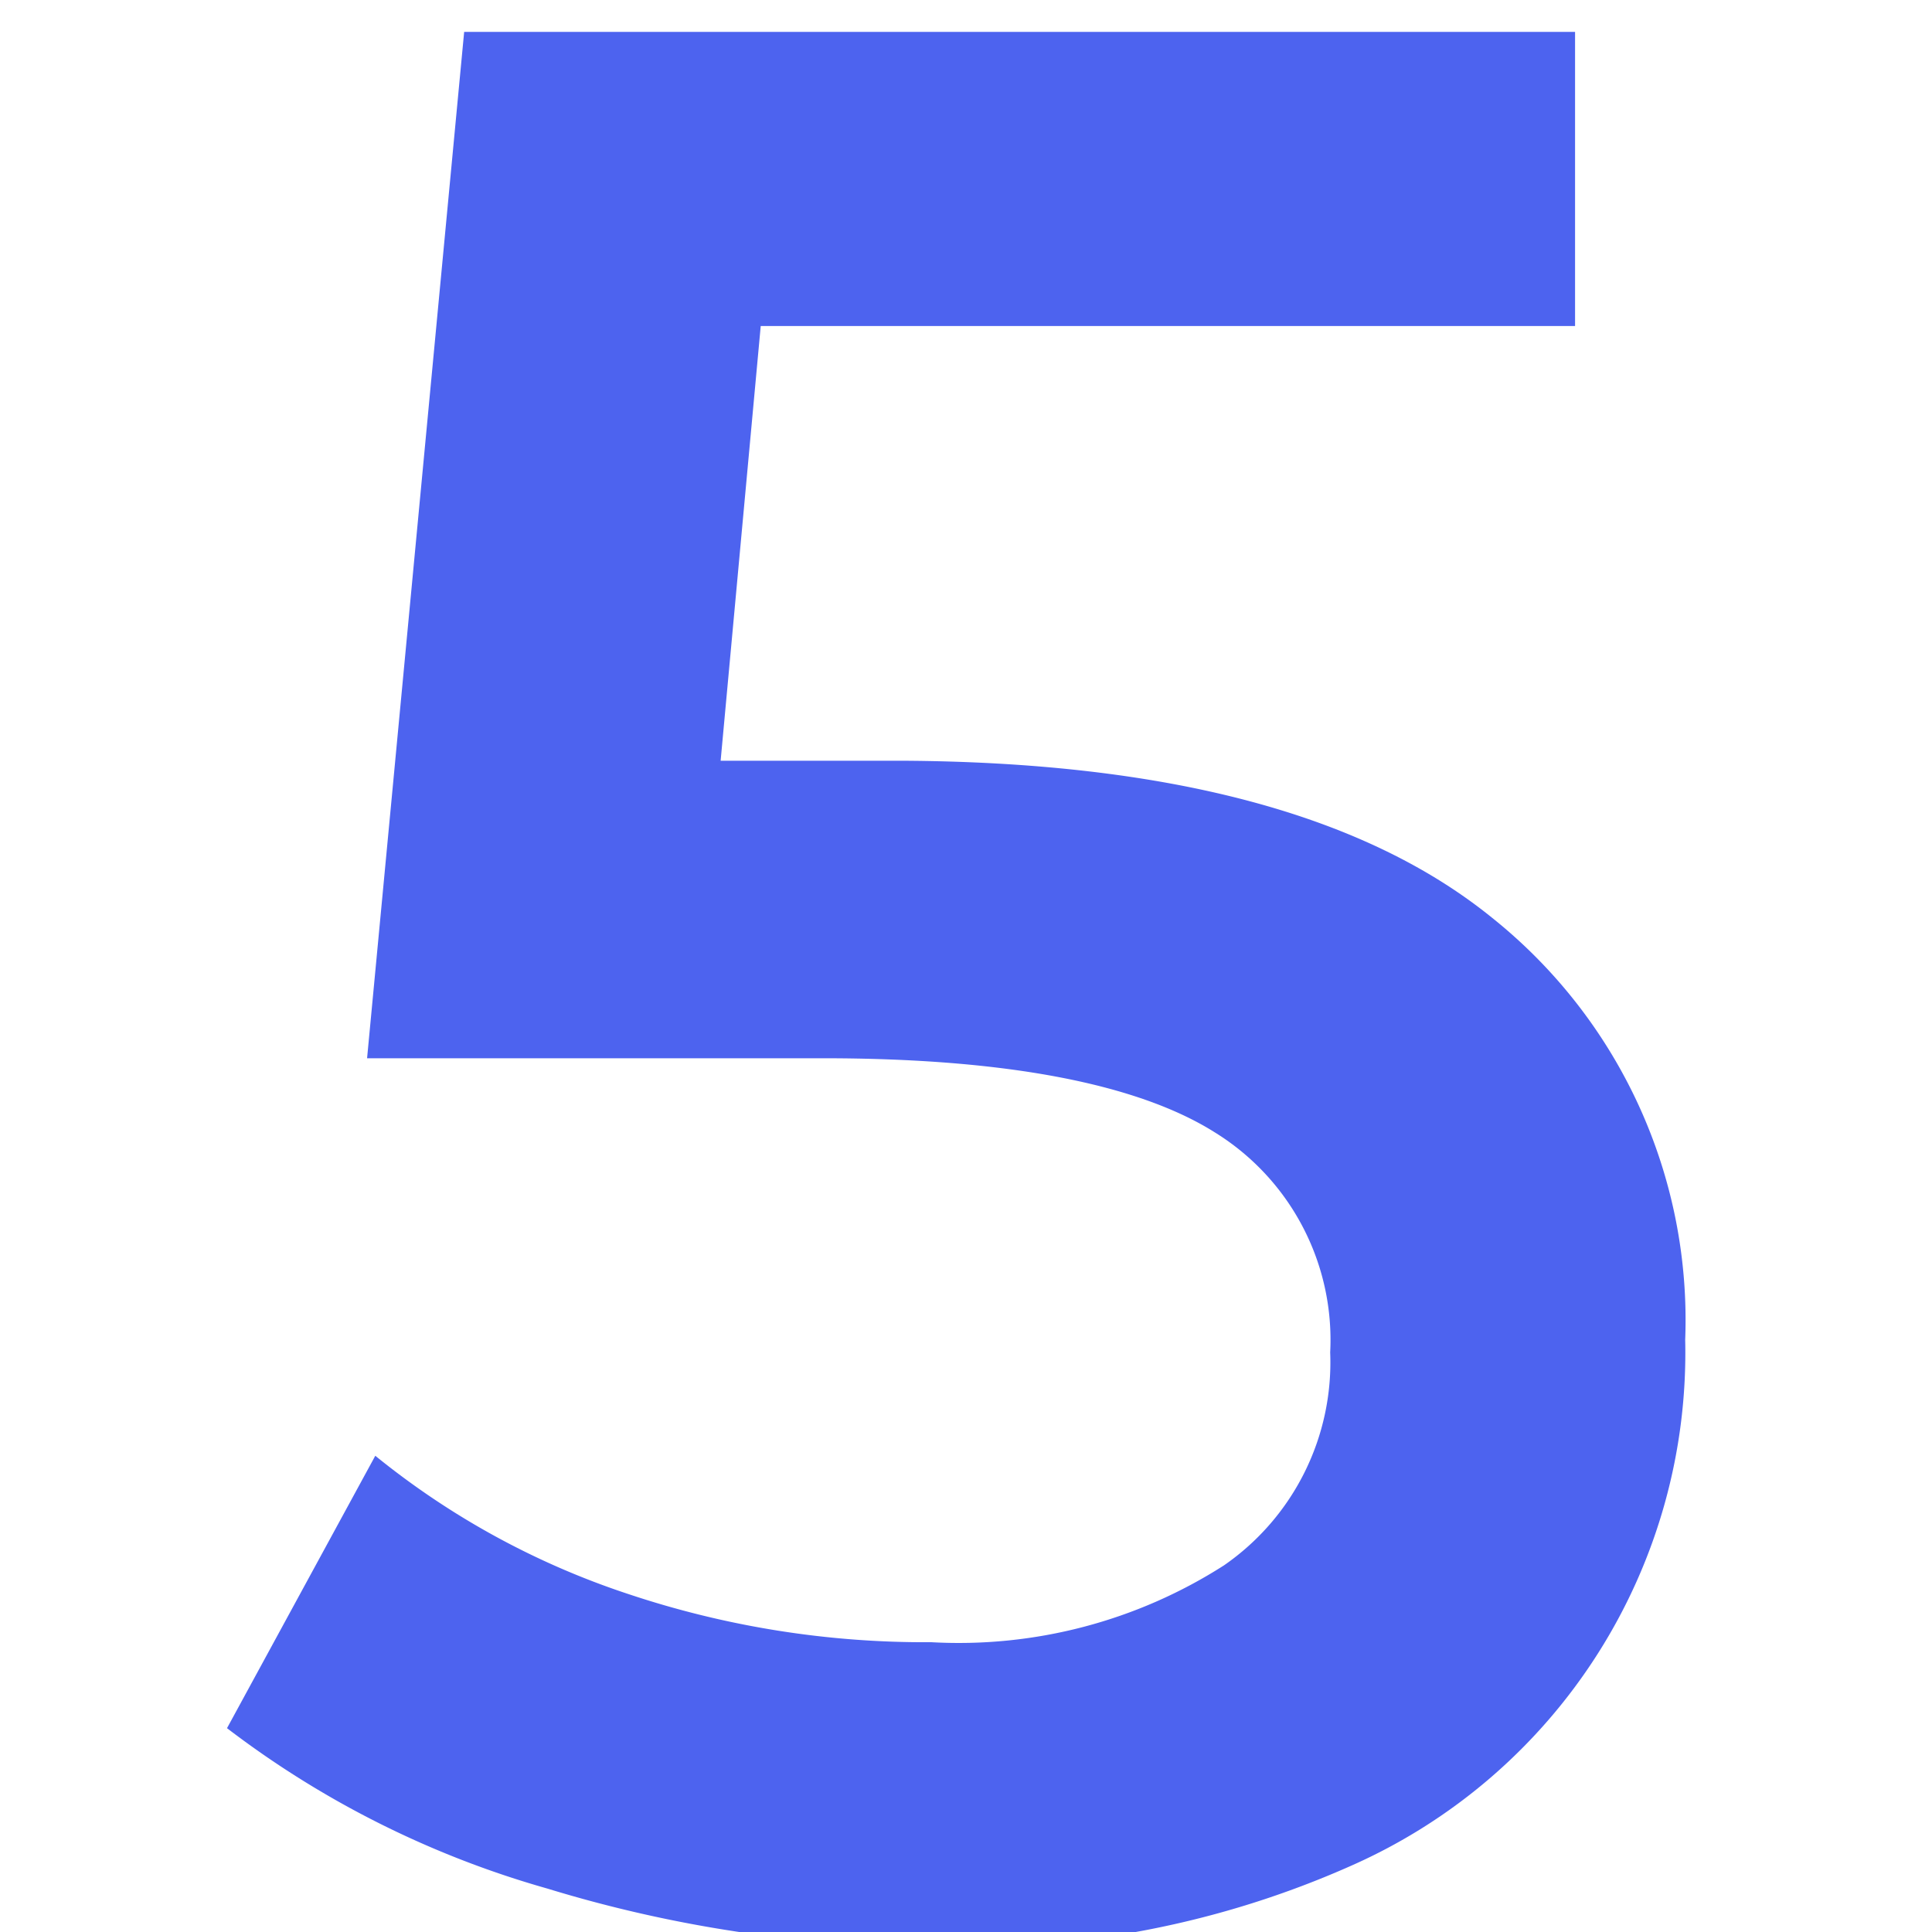
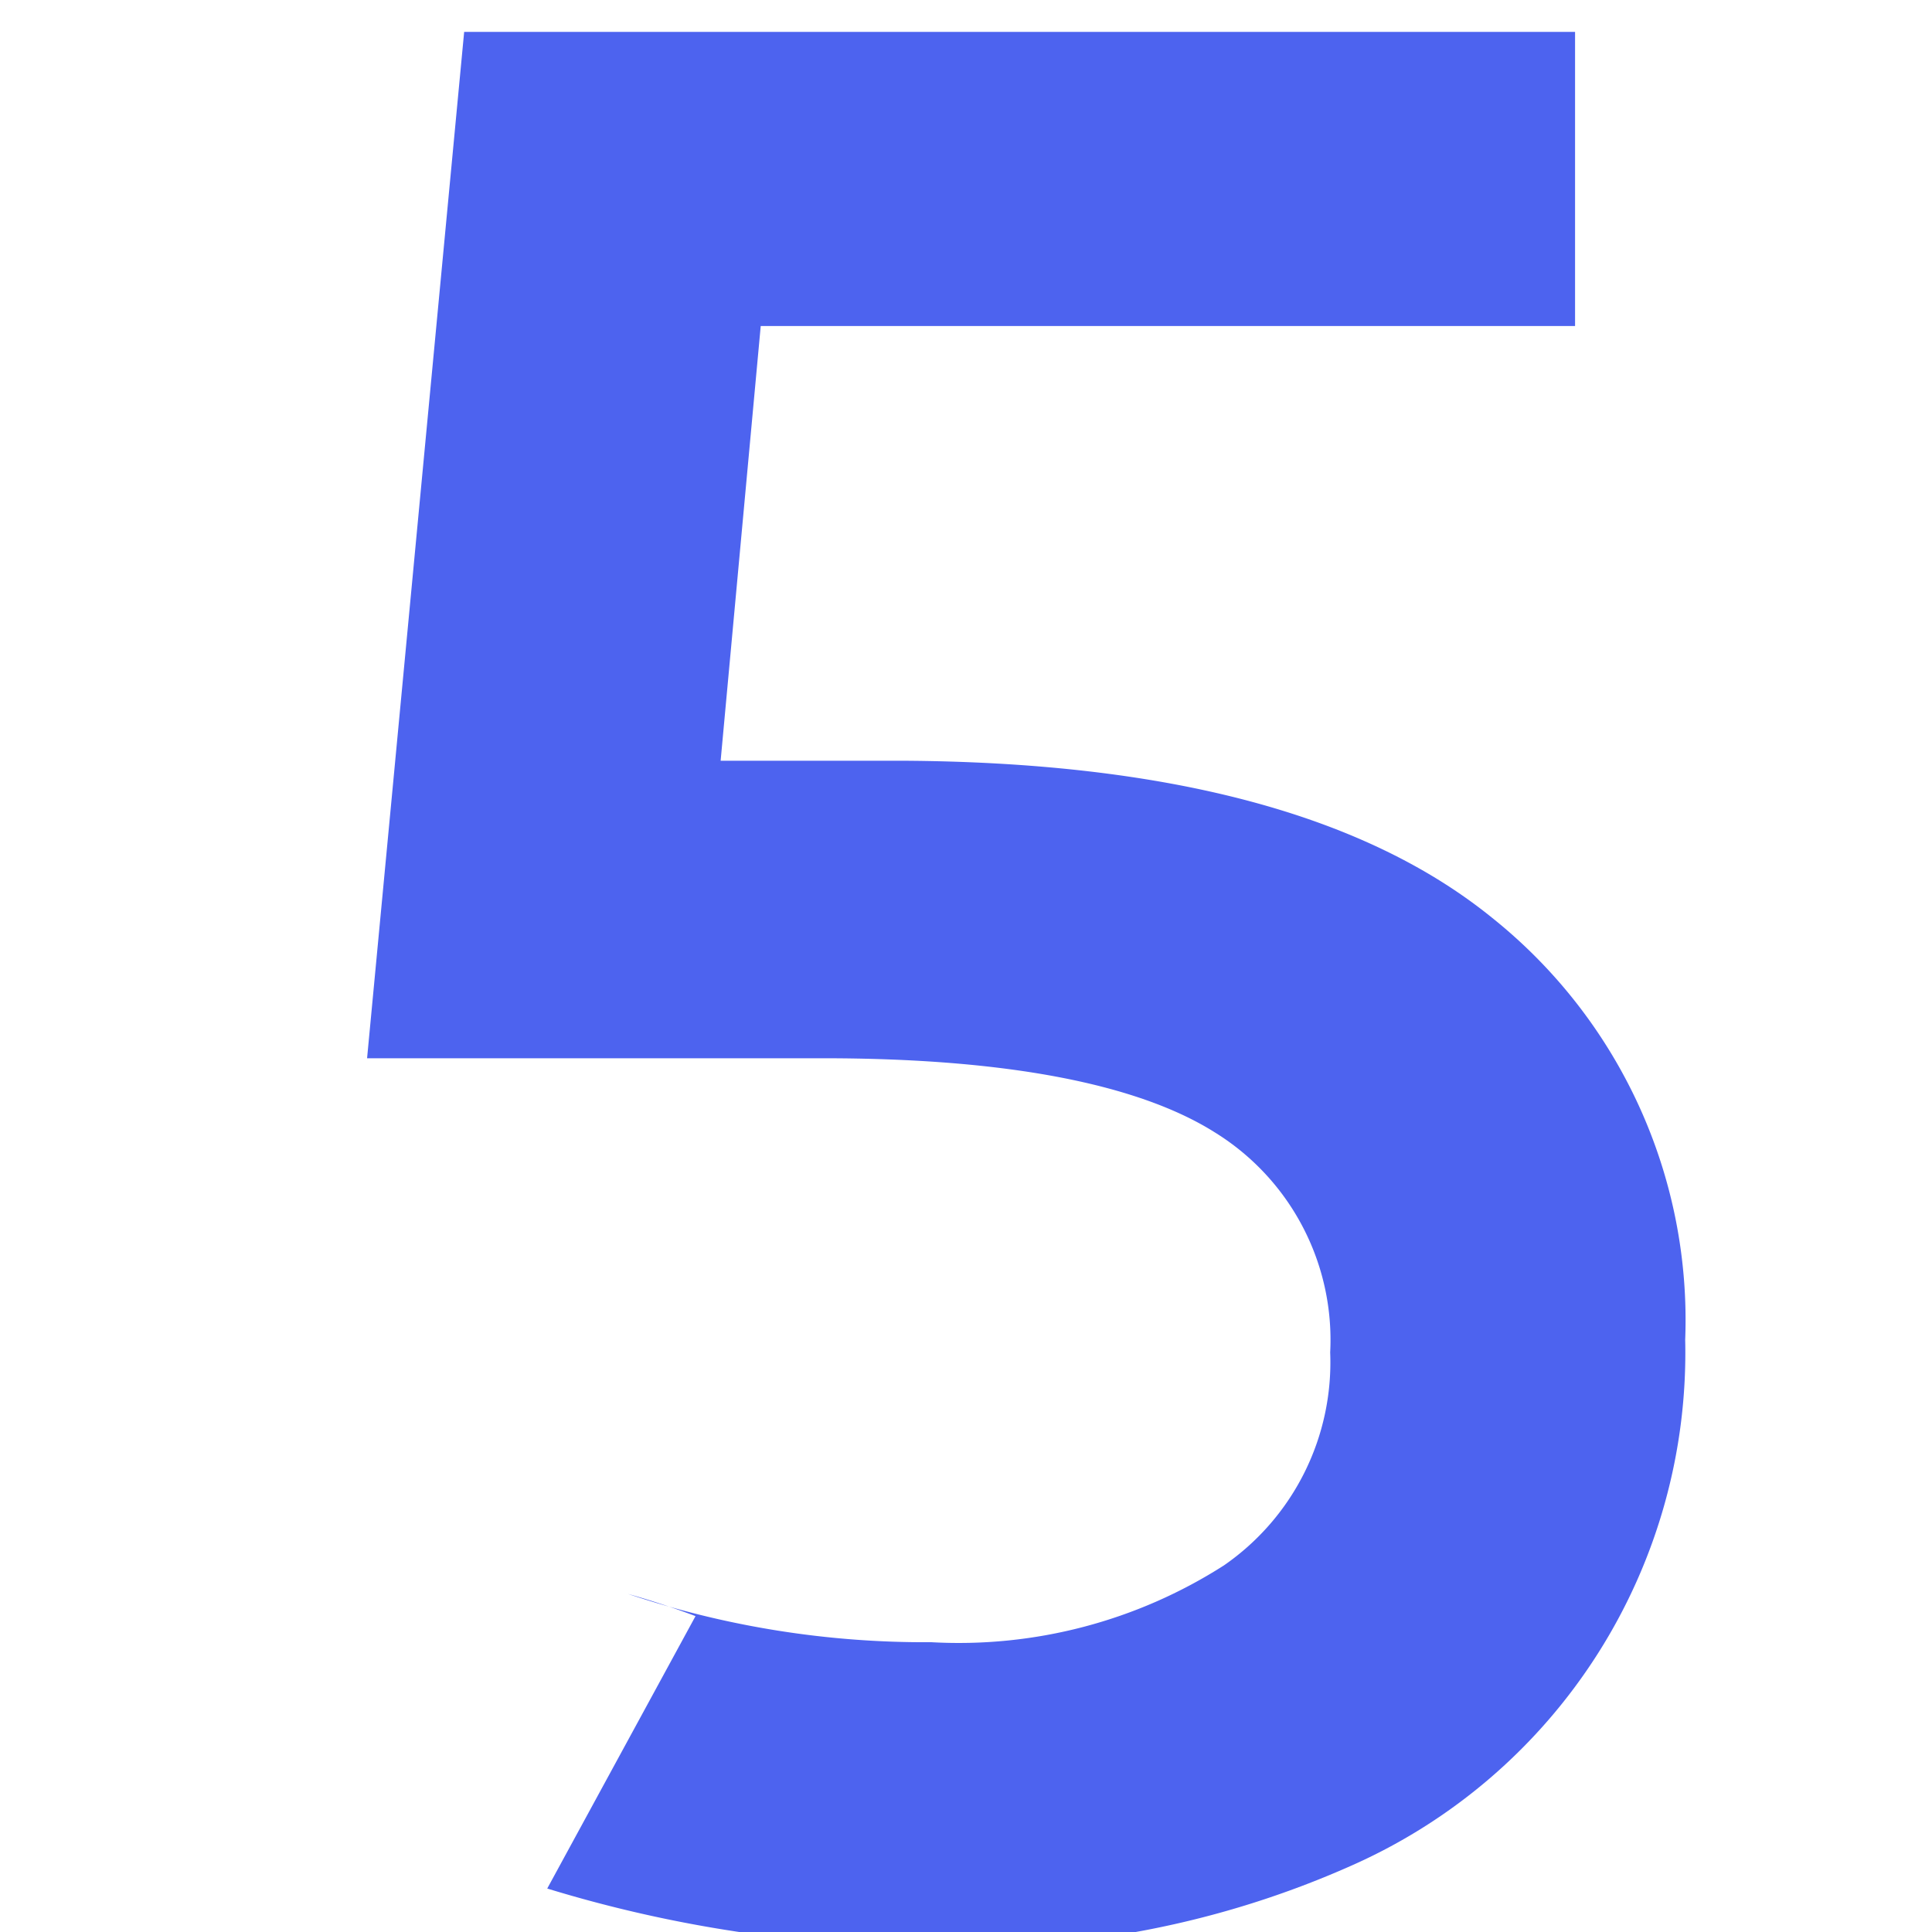
<svg xmlns="http://www.w3.org/2000/svg" id="Livello_2" data-name="Livello 2" viewBox="0 0 40 40">
  <defs>
    <style>.cls-1{fill:#4d63ef;}</style>
  </defs>
-   <path class="cls-1" d="M30.89,19a10.66,10.66,0,0,1,4,8.74,11.61,11.61,0,0,1-6.92,10.89,19.51,19.51,0,0,1-8.55,1.67,27.37,27.37,0,0,1-8.09-1.2A19.8,19.8,0,0,1,4.7,35.78l3.07-5.64A16.51,16.51,0,0,0,13,33a19.36,19.36,0,0,0,6.28,1,10.19,10.19,0,0,0,6.06-1.59A5.11,5.11,0,0,0,27.54,28a5.05,5.05,0,0,0-2.38-4.55c-1.58-1-4.29-1.54-8.12-1.54H7.6L9.61.66h23V6.75H15.75l-.83,9h3.74Q26.93,15.79,30.89,19Z" />
+   <path class="cls-1" d="M30.89,19a10.66,10.66,0,0,1,4,8.74,11.61,11.61,0,0,1-6.92,10.89,19.51,19.51,0,0,1-8.55,1.67,27.37,27.37,0,0,1-8.09-1.2l3.07-5.64A16.51,16.51,0,0,0,13,33a19.36,19.36,0,0,0,6.28,1,10.19,10.19,0,0,0,6.06-1.59A5.11,5.11,0,0,0,27.54,28a5.05,5.05,0,0,0-2.38-4.55c-1.58-1-4.29-1.54-8.12-1.54H7.6L9.61.66h23V6.75H15.75l-.83,9h3.74Q26.93,15.79,30.89,19Z" />
</svg>